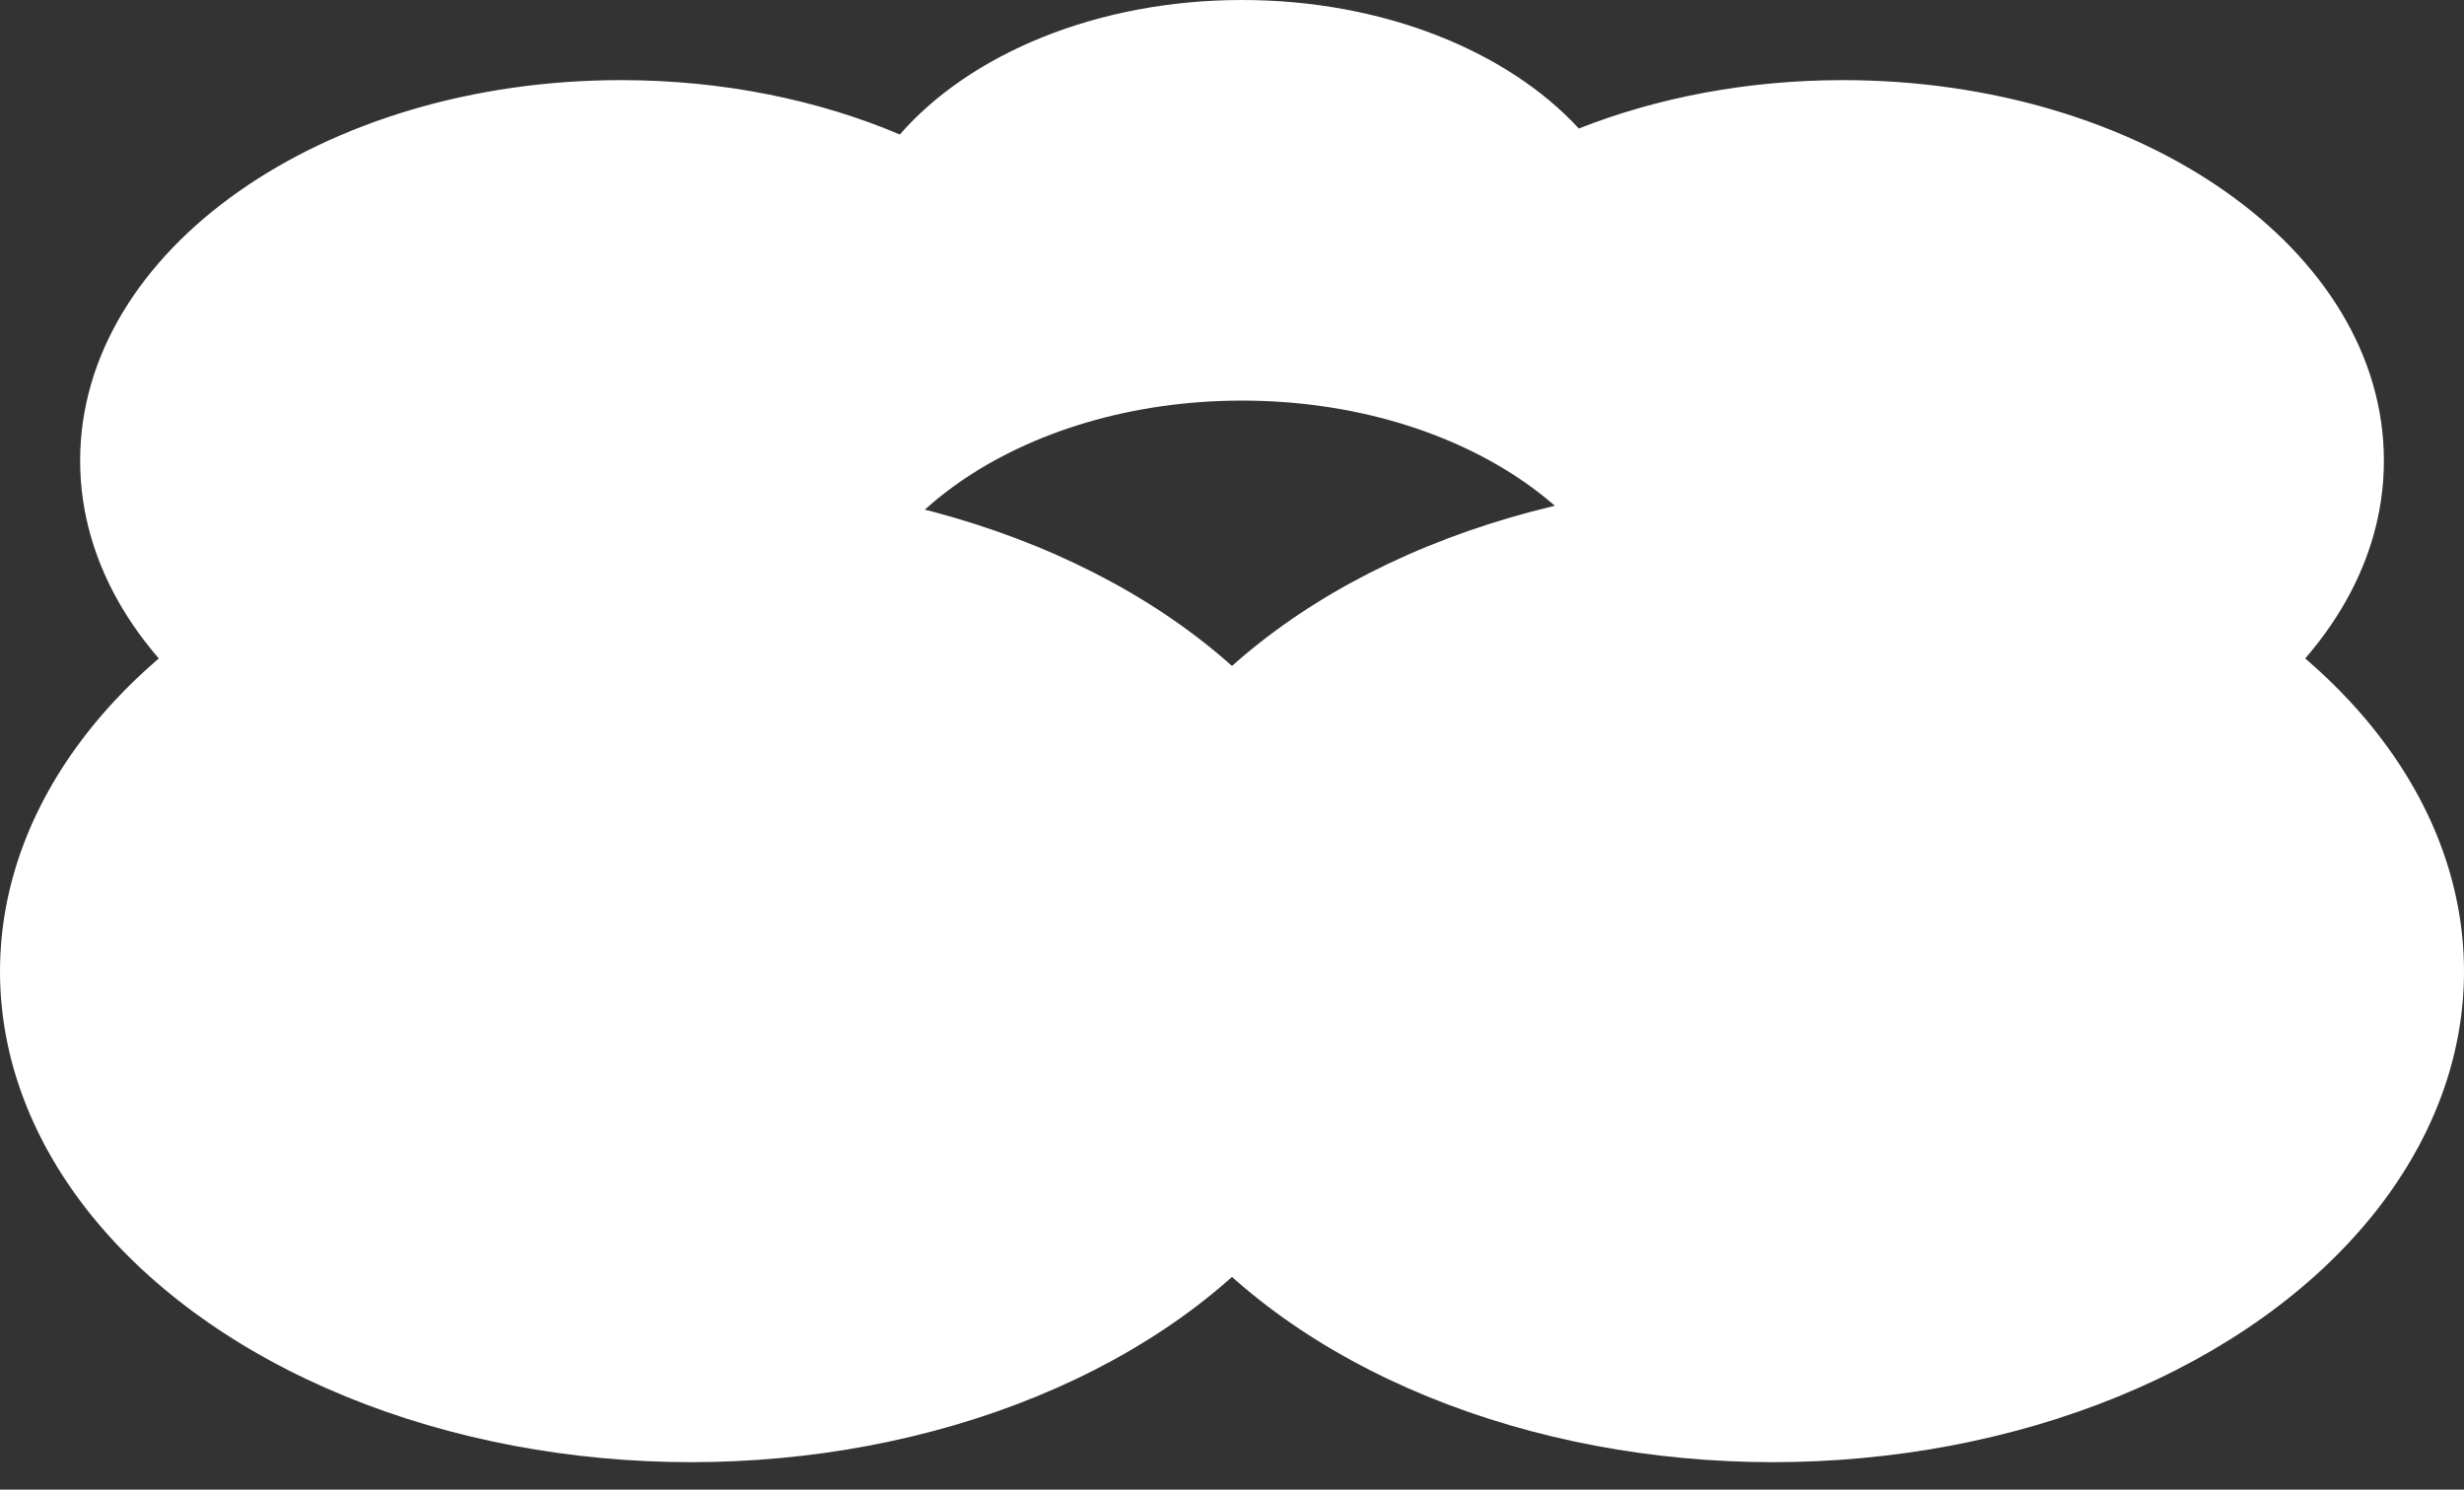
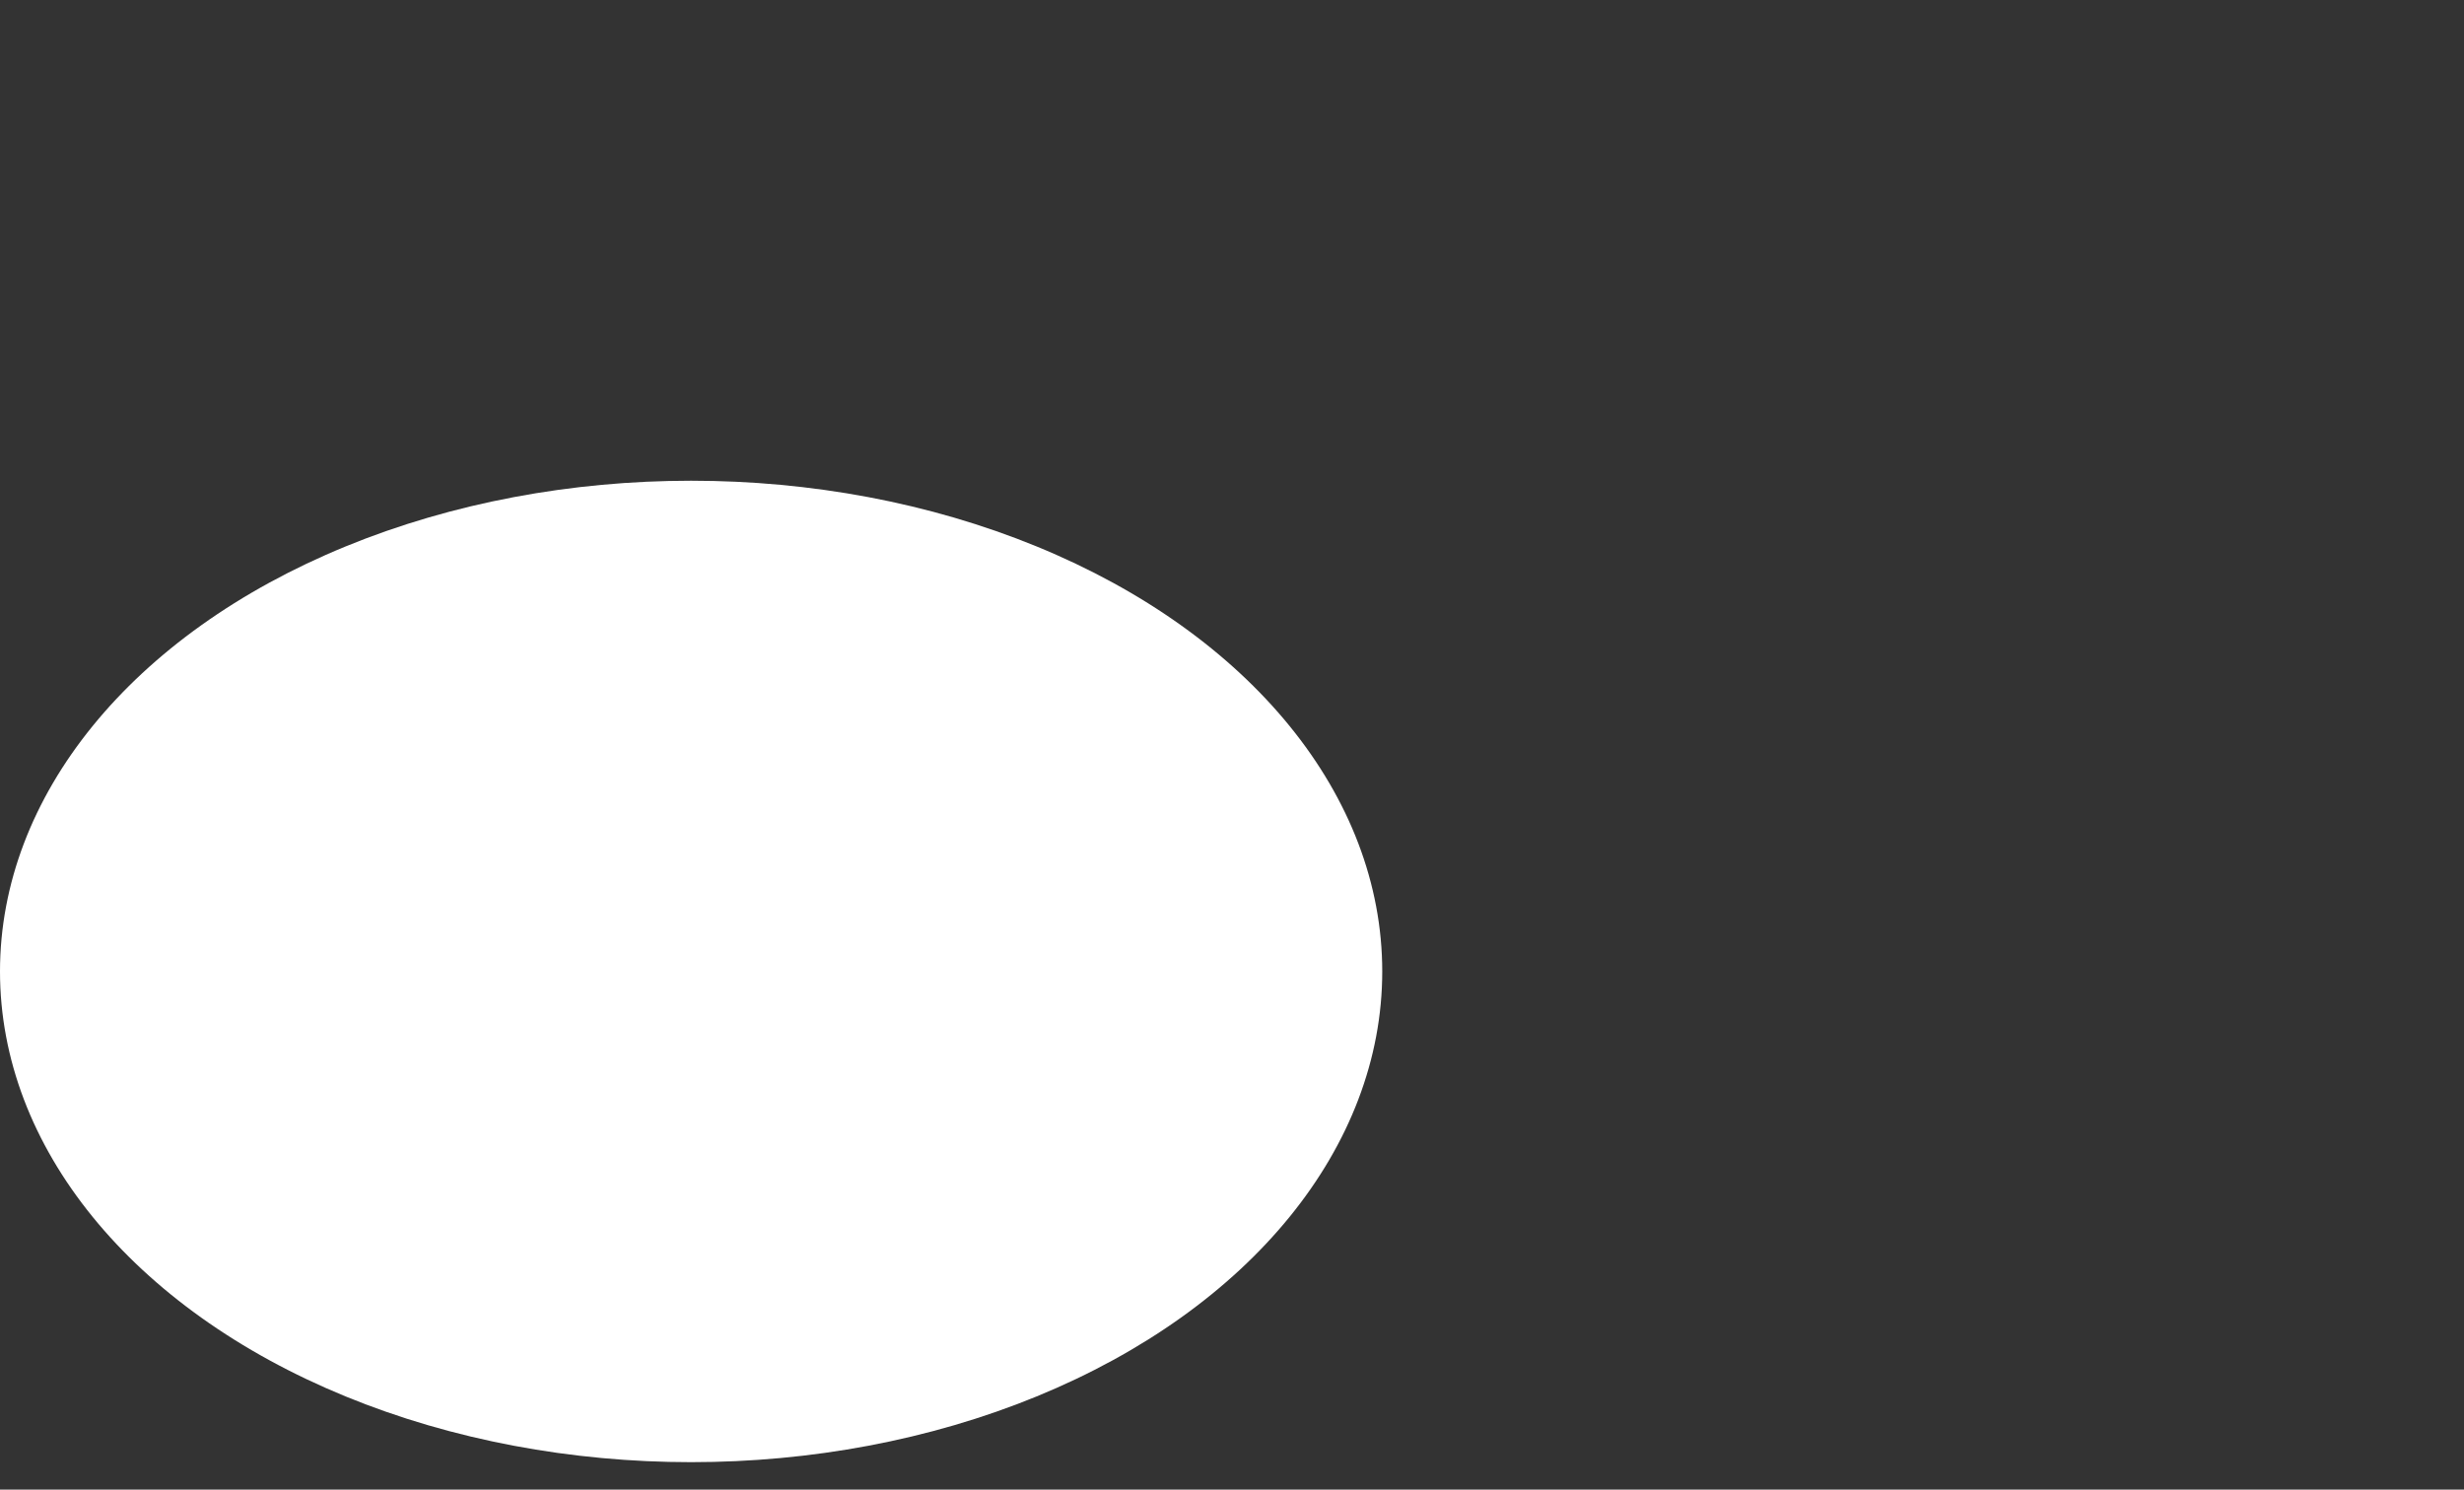
<svg xmlns="http://www.w3.org/2000/svg" width="86" height="52" viewBox="0 0 86 52" fill="none">
  <rect x="0" y="0" width="86" height="52" fill="#333333" stroke="none" />
-   <path fill-rule="evenodd" clip-rule="evenodd" d="M55.969 27.997C56.844 26.718 57.334 25.285 57.334 23.772C57.334 18.366 51.073 13.984 43.35 13.984C35.627 13.984 29.367 18.366 29.367 23.772C29.367 25.205 29.806 26.566 30.596 27.792C27.94 28.796 24.902 29.366 21.675 29.366C11.249 29.366 2.797 23.418 2.797 16.081C2.797 8.744 11.249 2.797 21.675 2.797C25.235 2.797 28.564 3.49 31.406 4.695C33.862 1.88 38.292 0 43.35 0C48.282 0 52.617 1.787 55.106 4.486C57.833 3.41 60.978 2.797 64.326 2.797C74.752 2.797 83.204 8.744 83.204 16.081C83.204 23.418 74.752 29.366 64.326 29.366C61.325 29.366 58.488 28.873 55.969 27.997Z" fill="white" />
-   <ellipse cx="61.878" cy="33.911" rx="24.122" ry="17.13" fill="white" />
  <ellipse cx="24.122" cy="33.911" rx="24.122" ry="17.13" fill="white" />
</svg>